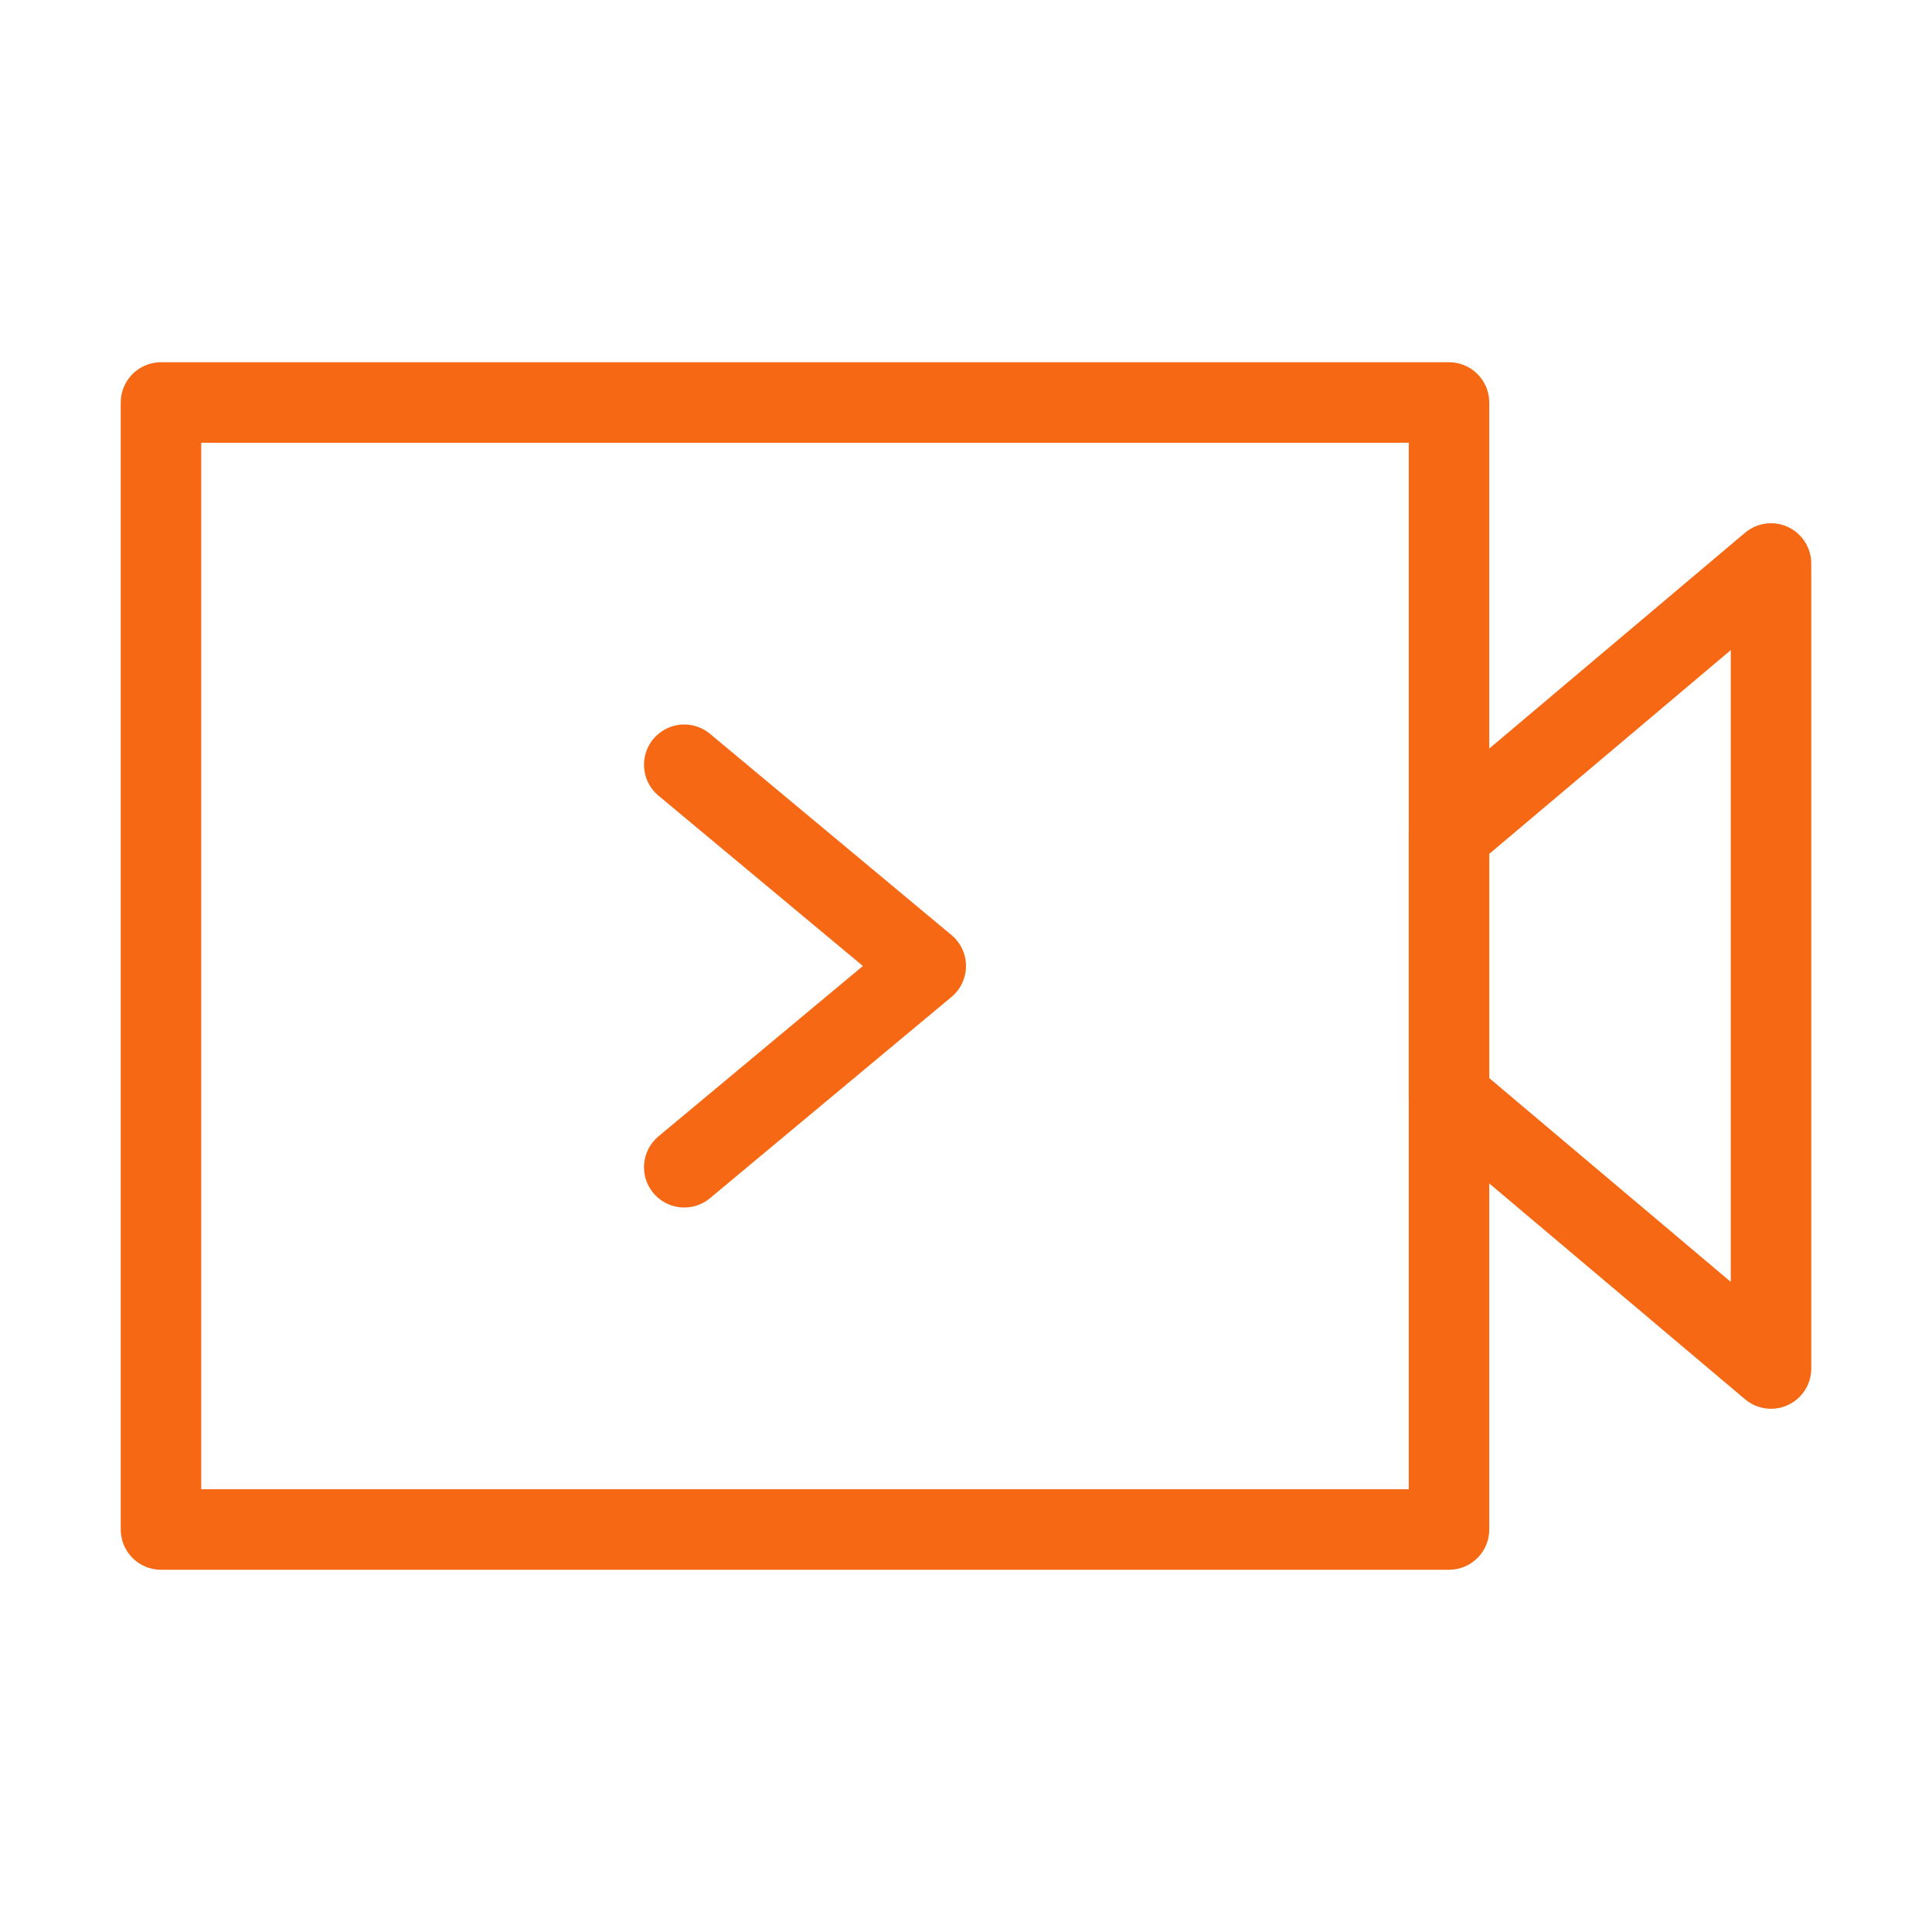
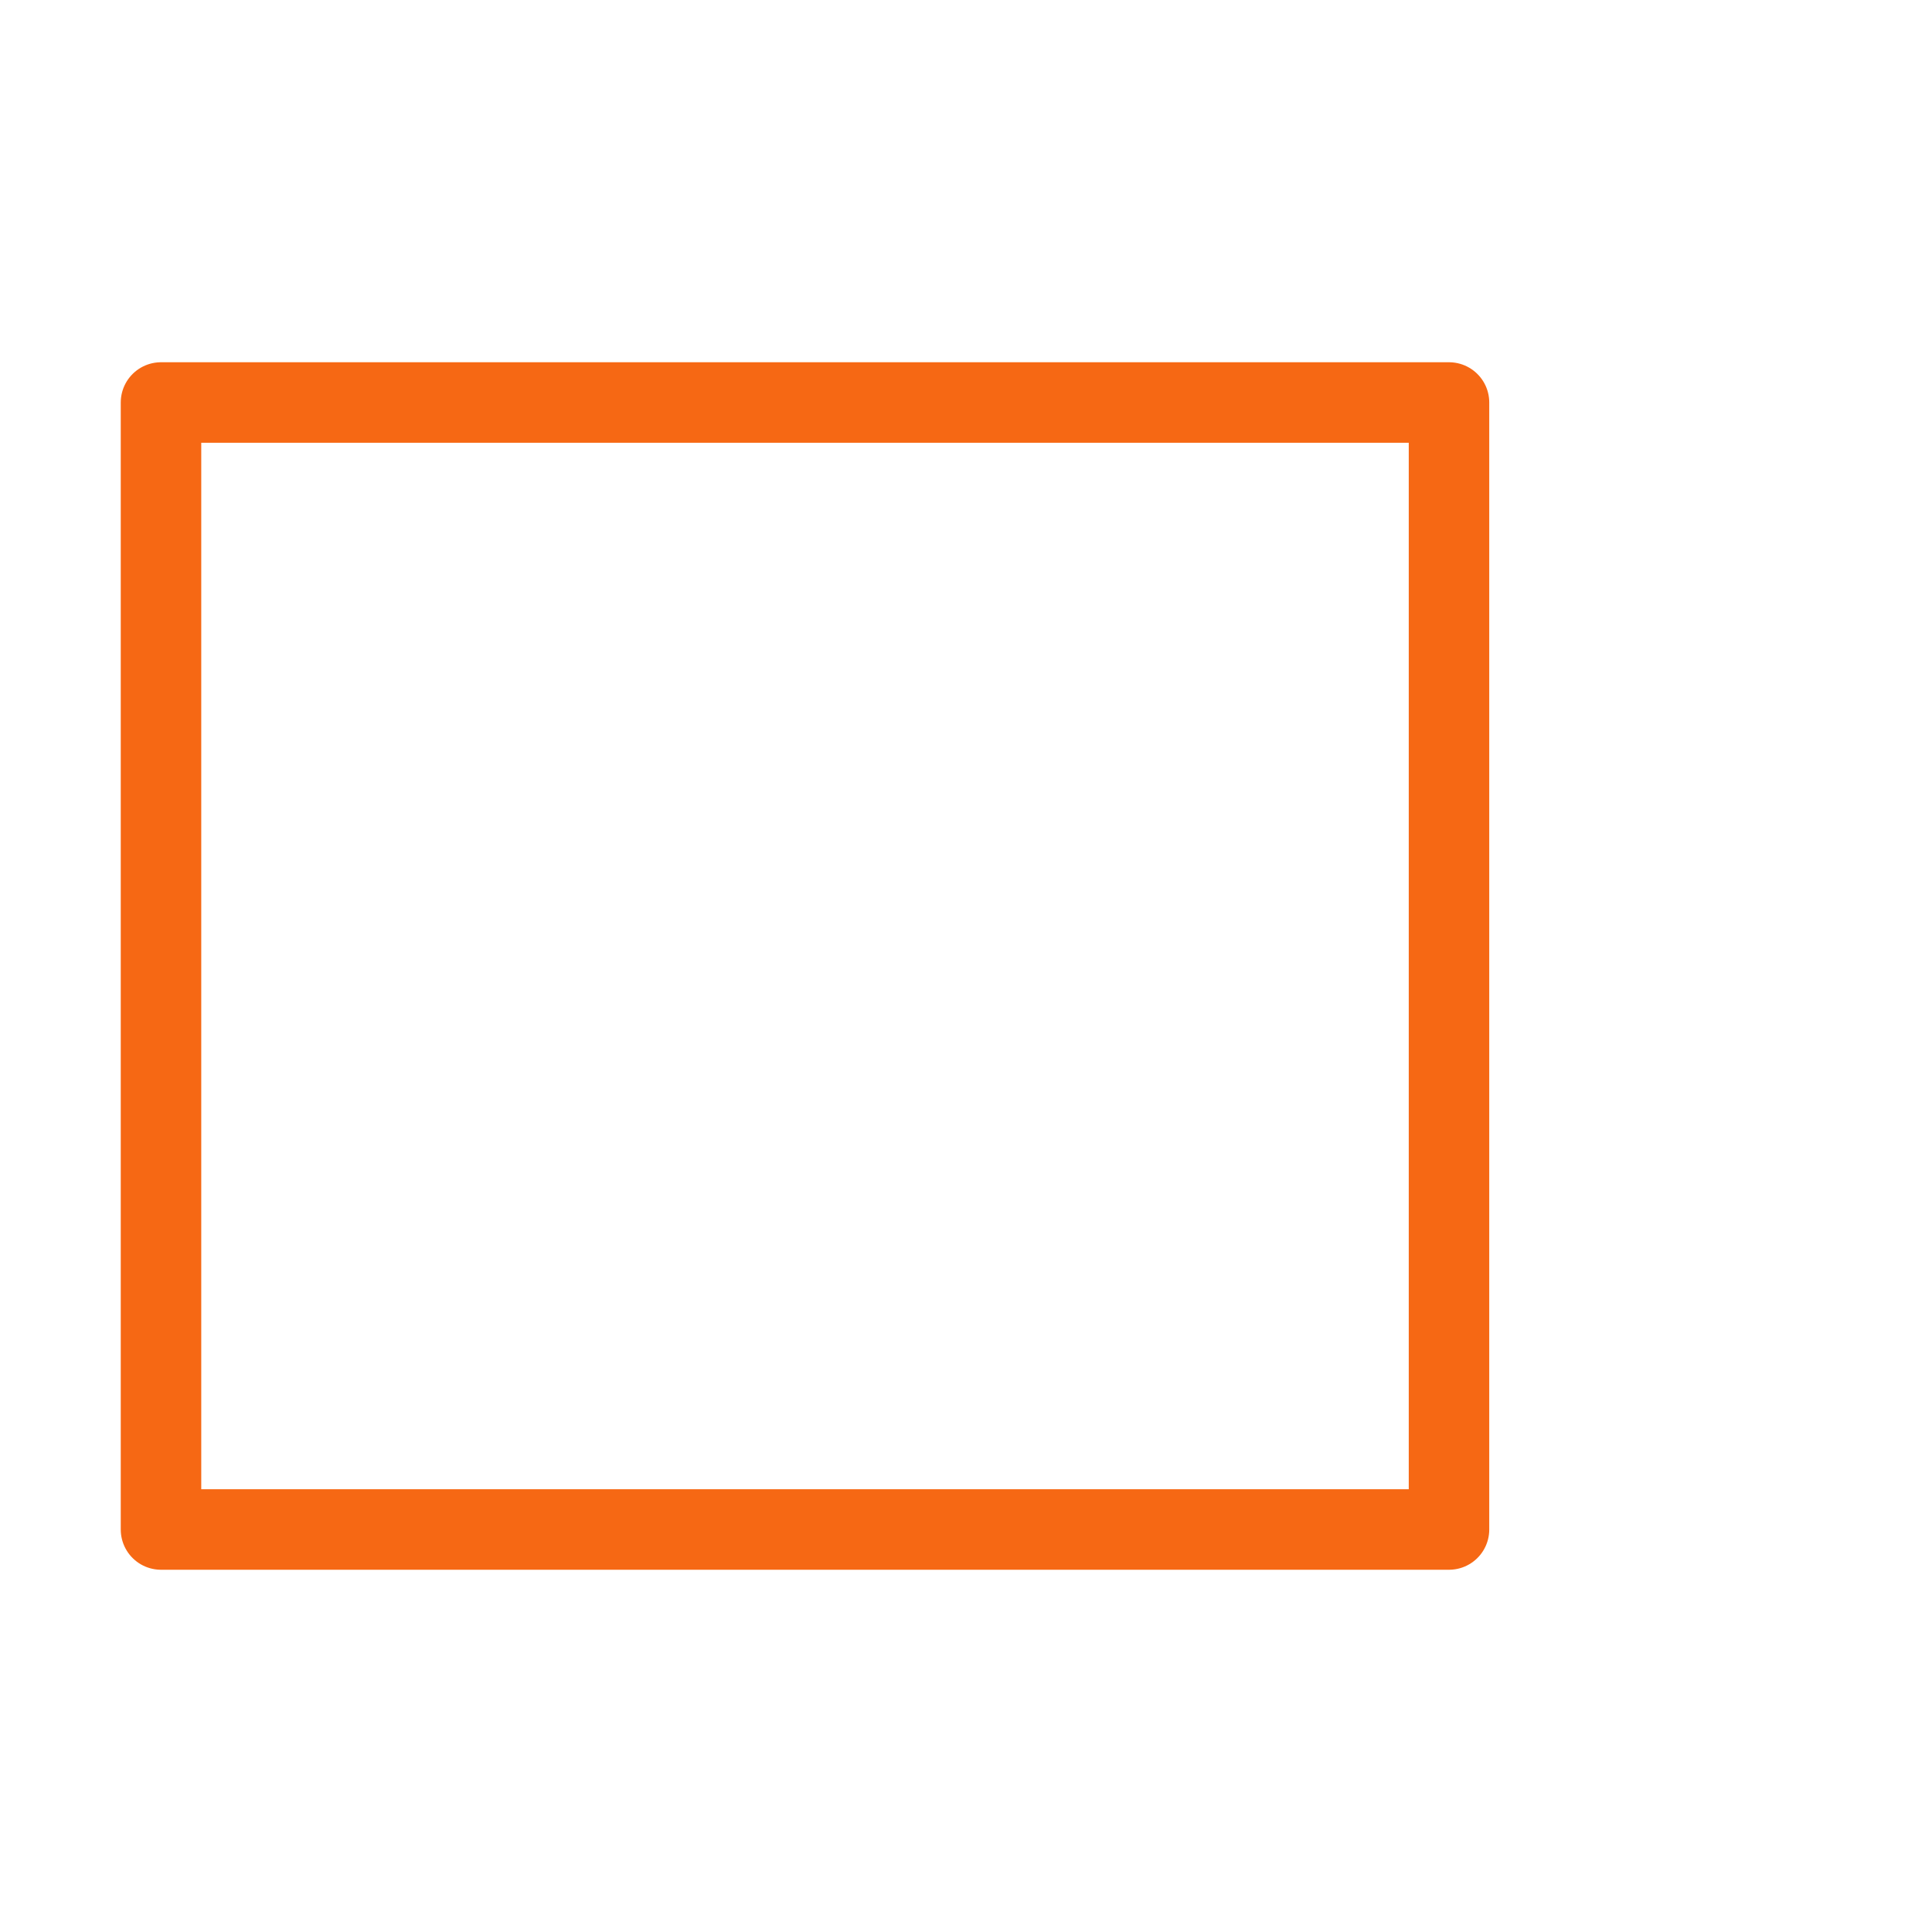
<svg xmlns="http://www.w3.org/2000/svg" width="48" height="48" viewBox="0 0 48 48" fill="none">
  <rect x="4" y="10" width="32" height="28" fill="none" stroke="#f66814" stroke-width="2" stroke-linejoin="round" />
-   <path fill-rule="evenodd" clip-rule="evenodd" d="M44 14L36 20.75V27.25L44 34V14Z" stroke="#f66814" stroke-width="2" stroke-linecap="round" stroke-linejoin="round" />
-   <path d="M17 19L23 24L17 29" stroke="#f66814" stroke-width="2" stroke-linecap="round" stroke-linejoin="round" />
</svg>